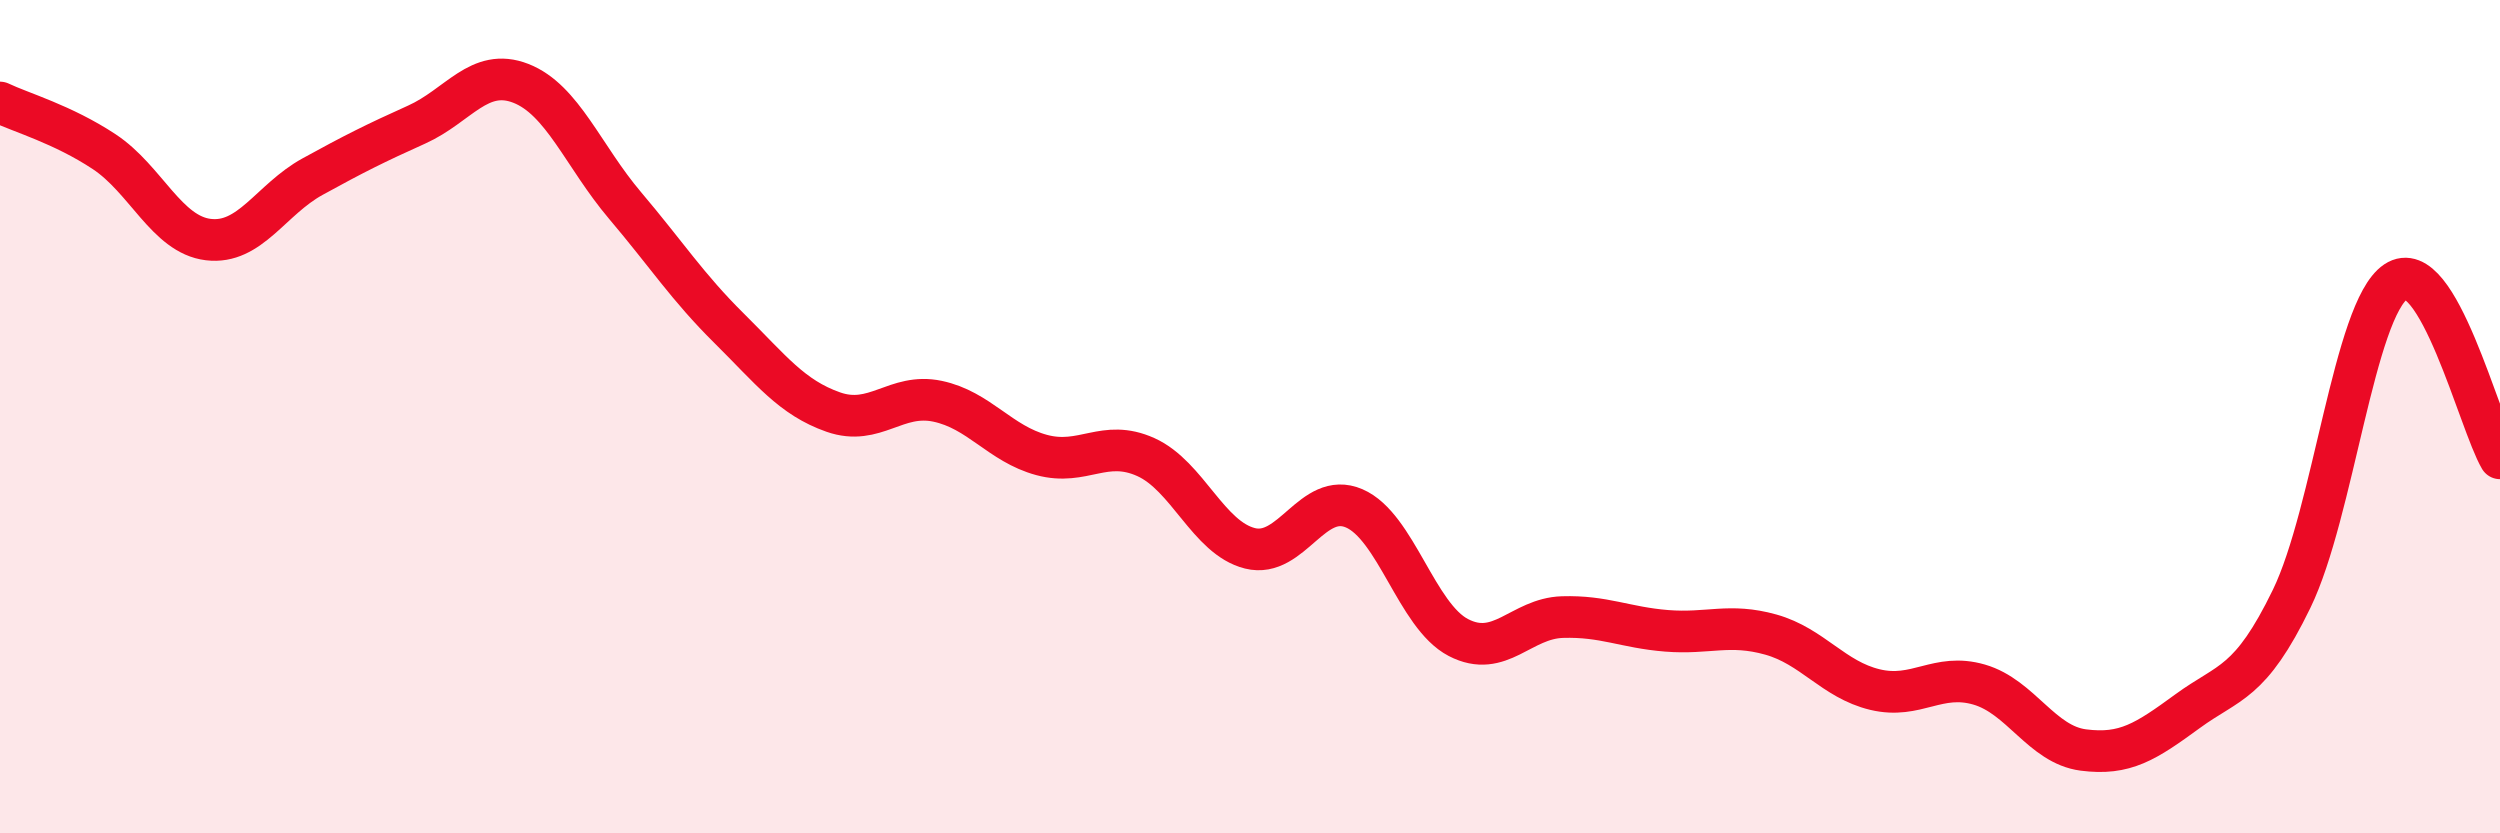
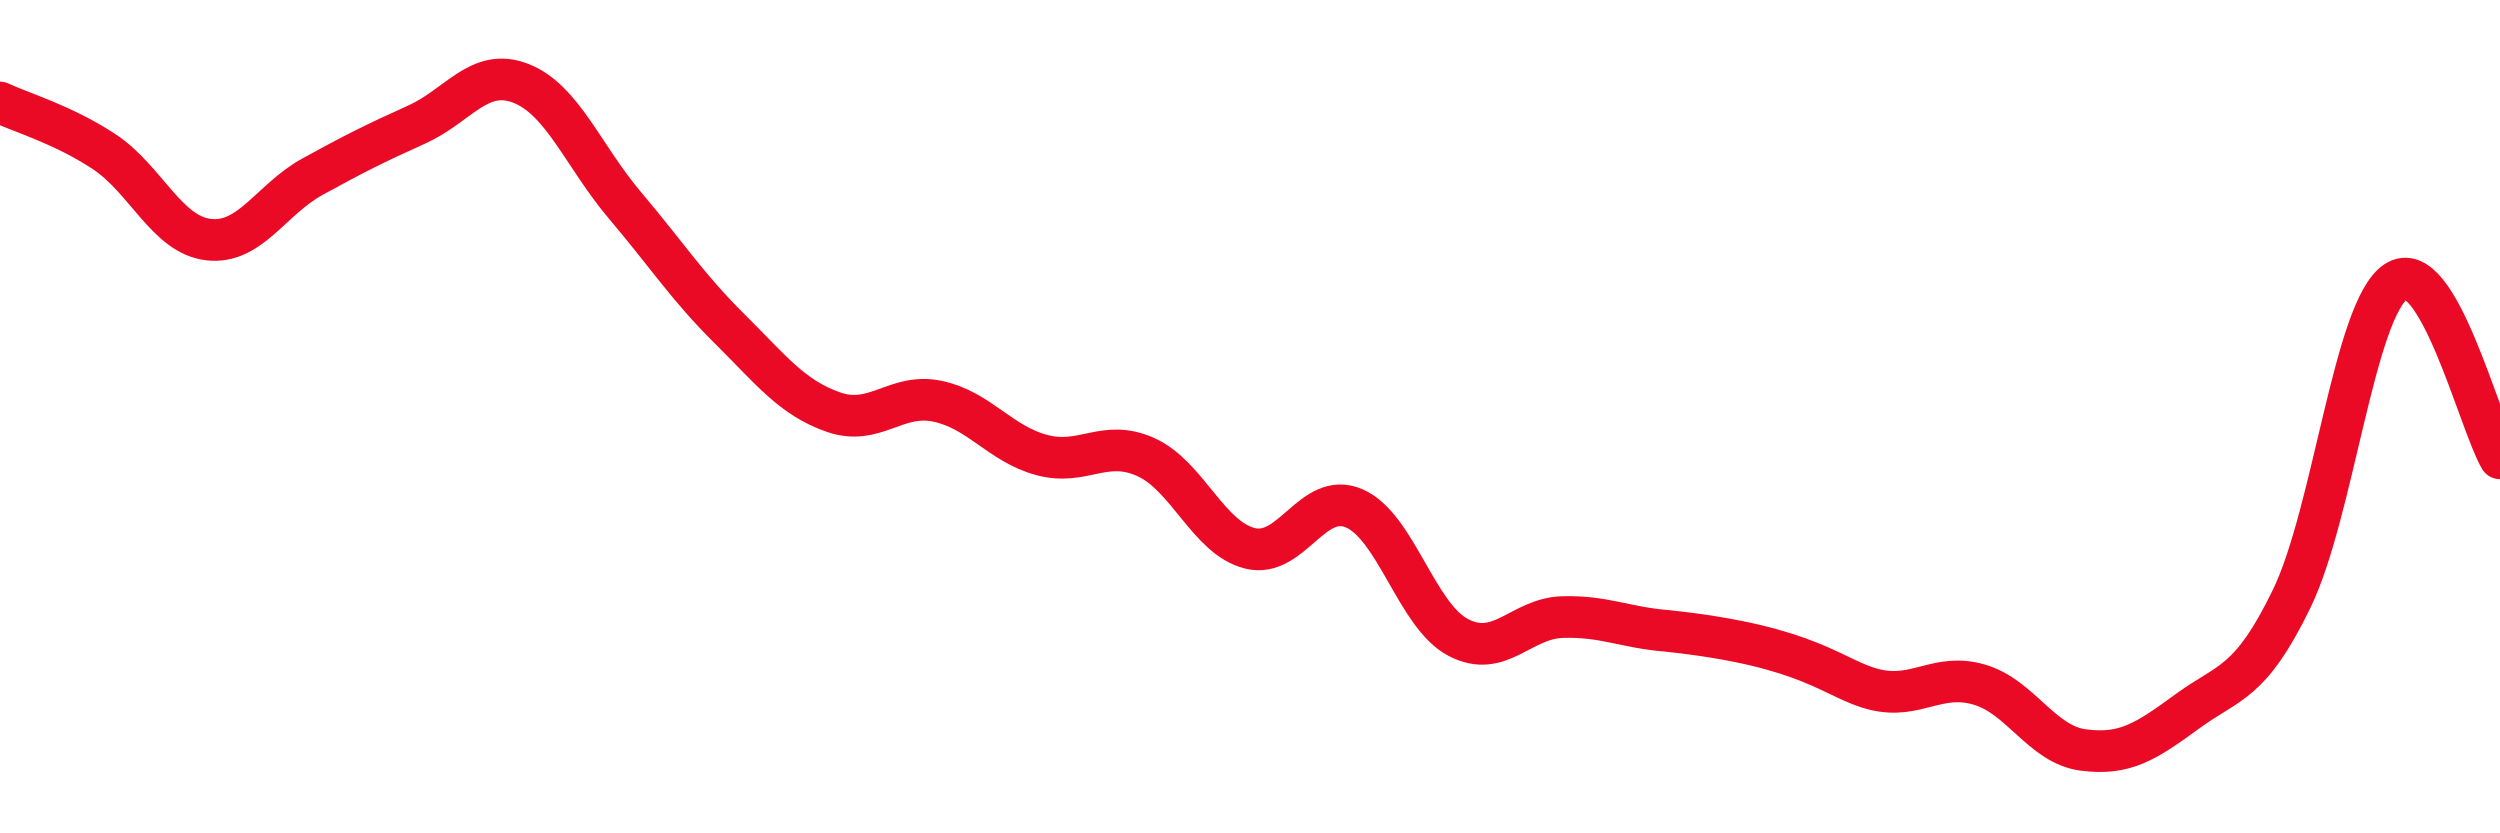
<svg xmlns="http://www.w3.org/2000/svg" width="60" height="20" viewBox="0 0 60 20">
-   <path d="M 0,2.46 C 0.5,2.7 1.5,2.98 2.5,3.64 C 3.5,4.3 4,5.63 5,5.75 C 6,5.87 6.5,4.79 7.5,4.24 C 8.5,3.69 9,3.44 10,2.99 C 11,2.54 11.5,1.61 12.5,2 C 13.5,2.39 14,3.75 15,4.93 C 16,6.11 16.5,6.89 17.5,7.88 C 18.5,8.87 19,9.54 20,9.89 C 21,10.24 21.5,9.42 22.5,9.63 C 23.5,9.84 24,10.65 25,10.92 C 26,11.19 26.5,10.52 27.5,10.97 C 28.5,11.42 29,12.91 30,13.16 C 31,13.41 31.5,11.77 32.5,12.2 C 33.5,12.63 34,14.78 35,15.3 C 36,15.82 36.5,14.84 37.5,14.81 C 38.5,14.78 39,15.06 40,15.14 C 41,15.22 41.5,14.95 42.5,15.23 C 43.5,15.51 44,16.31 45,16.55 C 46,16.79 46.5,16.14 47.5,16.43 C 48.5,16.72 49,17.87 50,18 C 51,18.13 51.5,17.8 52.5,17.07 C 53.5,16.34 54,16.43 55,14.37 C 56,12.31 56.5,7.43 57.5,6.76 C 58.5,6.09 59.5,10.15 60,11L60 20L0 20Z" fill="#EB0A25" opacity="0.1" stroke-linecap="round" stroke-linejoin="round" />
-   <path d="M 0,2.46 C 0.5,2.7 1.5,2.98 2.5,3.64 C 3.5,4.3 4,5.63 5,5.75 C 6,5.87 6.5,4.79 7.5,4.24 C 8.5,3.69 9,3.44 10,2.99 C 11,2.54 11.5,1.61 12.5,2 C 13.5,2.39 14,3.75 15,4.93 C 16,6.11 16.5,6.89 17.5,7.88 C 18.5,8.87 19,9.54 20,9.89 C 21,10.24 21.5,9.42 22.5,9.63 C 23.5,9.84 24,10.65 25,10.92 C 26,11.19 26.5,10.52 27.5,10.97 C 28.5,11.42 29,12.91 30,13.16 C 31,13.41 31.5,11.77 32.5,12.2 C 33.5,12.63 34,14.78 35,15.3 C 36,15.82 36.5,14.84 37.5,14.81 C 38.5,14.78 39,15.06 40,15.14 C 41,15.22 41.5,14.95 42.5,15.23 C 43.5,15.51 44,16.31 45,16.55 C 46,16.79 46.5,16.14 47.5,16.43 C 48.5,16.72 49,17.87 50,18 C 51,18.13 51.5,17.8 52.5,17.07 C 53.5,16.34 54,16.43 55,14.37 C 56,12.31 56.5,7.43 57.5,6.76 C 58.5,6.09 59.5,10.15 60,11" stroke="#EB0A25" stroke-width="1" fill="none" stroke-linecap="round" stroke-linejoin="round" />
+   <path d="M 0,2.46 C 0.5,2.7 1.5,2.98 2.5,3.64 C 3.5,4.3 4,5.63 5,5.75 C 6,5.87 6.5,4.79 7.5,4.24 C 8.5,3.69 9,3.44 10,2.99 C 11,2.54 11.5,1.61 12.5,2 C 13.5,2.39 14,3.75 15,4.93 C 16,6.11 16.5,6.89 17.5,7.88 C 18.5,8.87 19,9.54 20,9.89 C 21,10.24 21.5,9.42 22.5,9.63 C 23.5,9.84 24,10.65 25,10.92 C 26,11.19 26.5,10.52 27.5,10.97 C 28.5,11.42 29,12.91 30,13.16 C 31,13.41 31.5,11.77 32.5,12.2 C 33.5,12.63 34,14.78 35,15.3 C 36,15.82 36.5,14.84 37.5,14.81 C 38.5,14.78 39,15.06 40,15.14 C 43.5,15.51 44,16.31 45,16.55 C 46,16.79 46.5,16.14 47.5,16.43 C 48.5,16.72 49,17.87 50,18 C 51,18.13 51.5,17.8 52.5,17.07 C 53.5,16.34 54,16.43 55,14.37 C 56,12.31 56.5,7.43 57.5,6.76 C 58.5,6.09 59.5,10.15 60,11" stroke="#EB0A25" stroke-width="1" fill="none" stroke-linecap="round" stroke-linejoin="round" />
</svg>